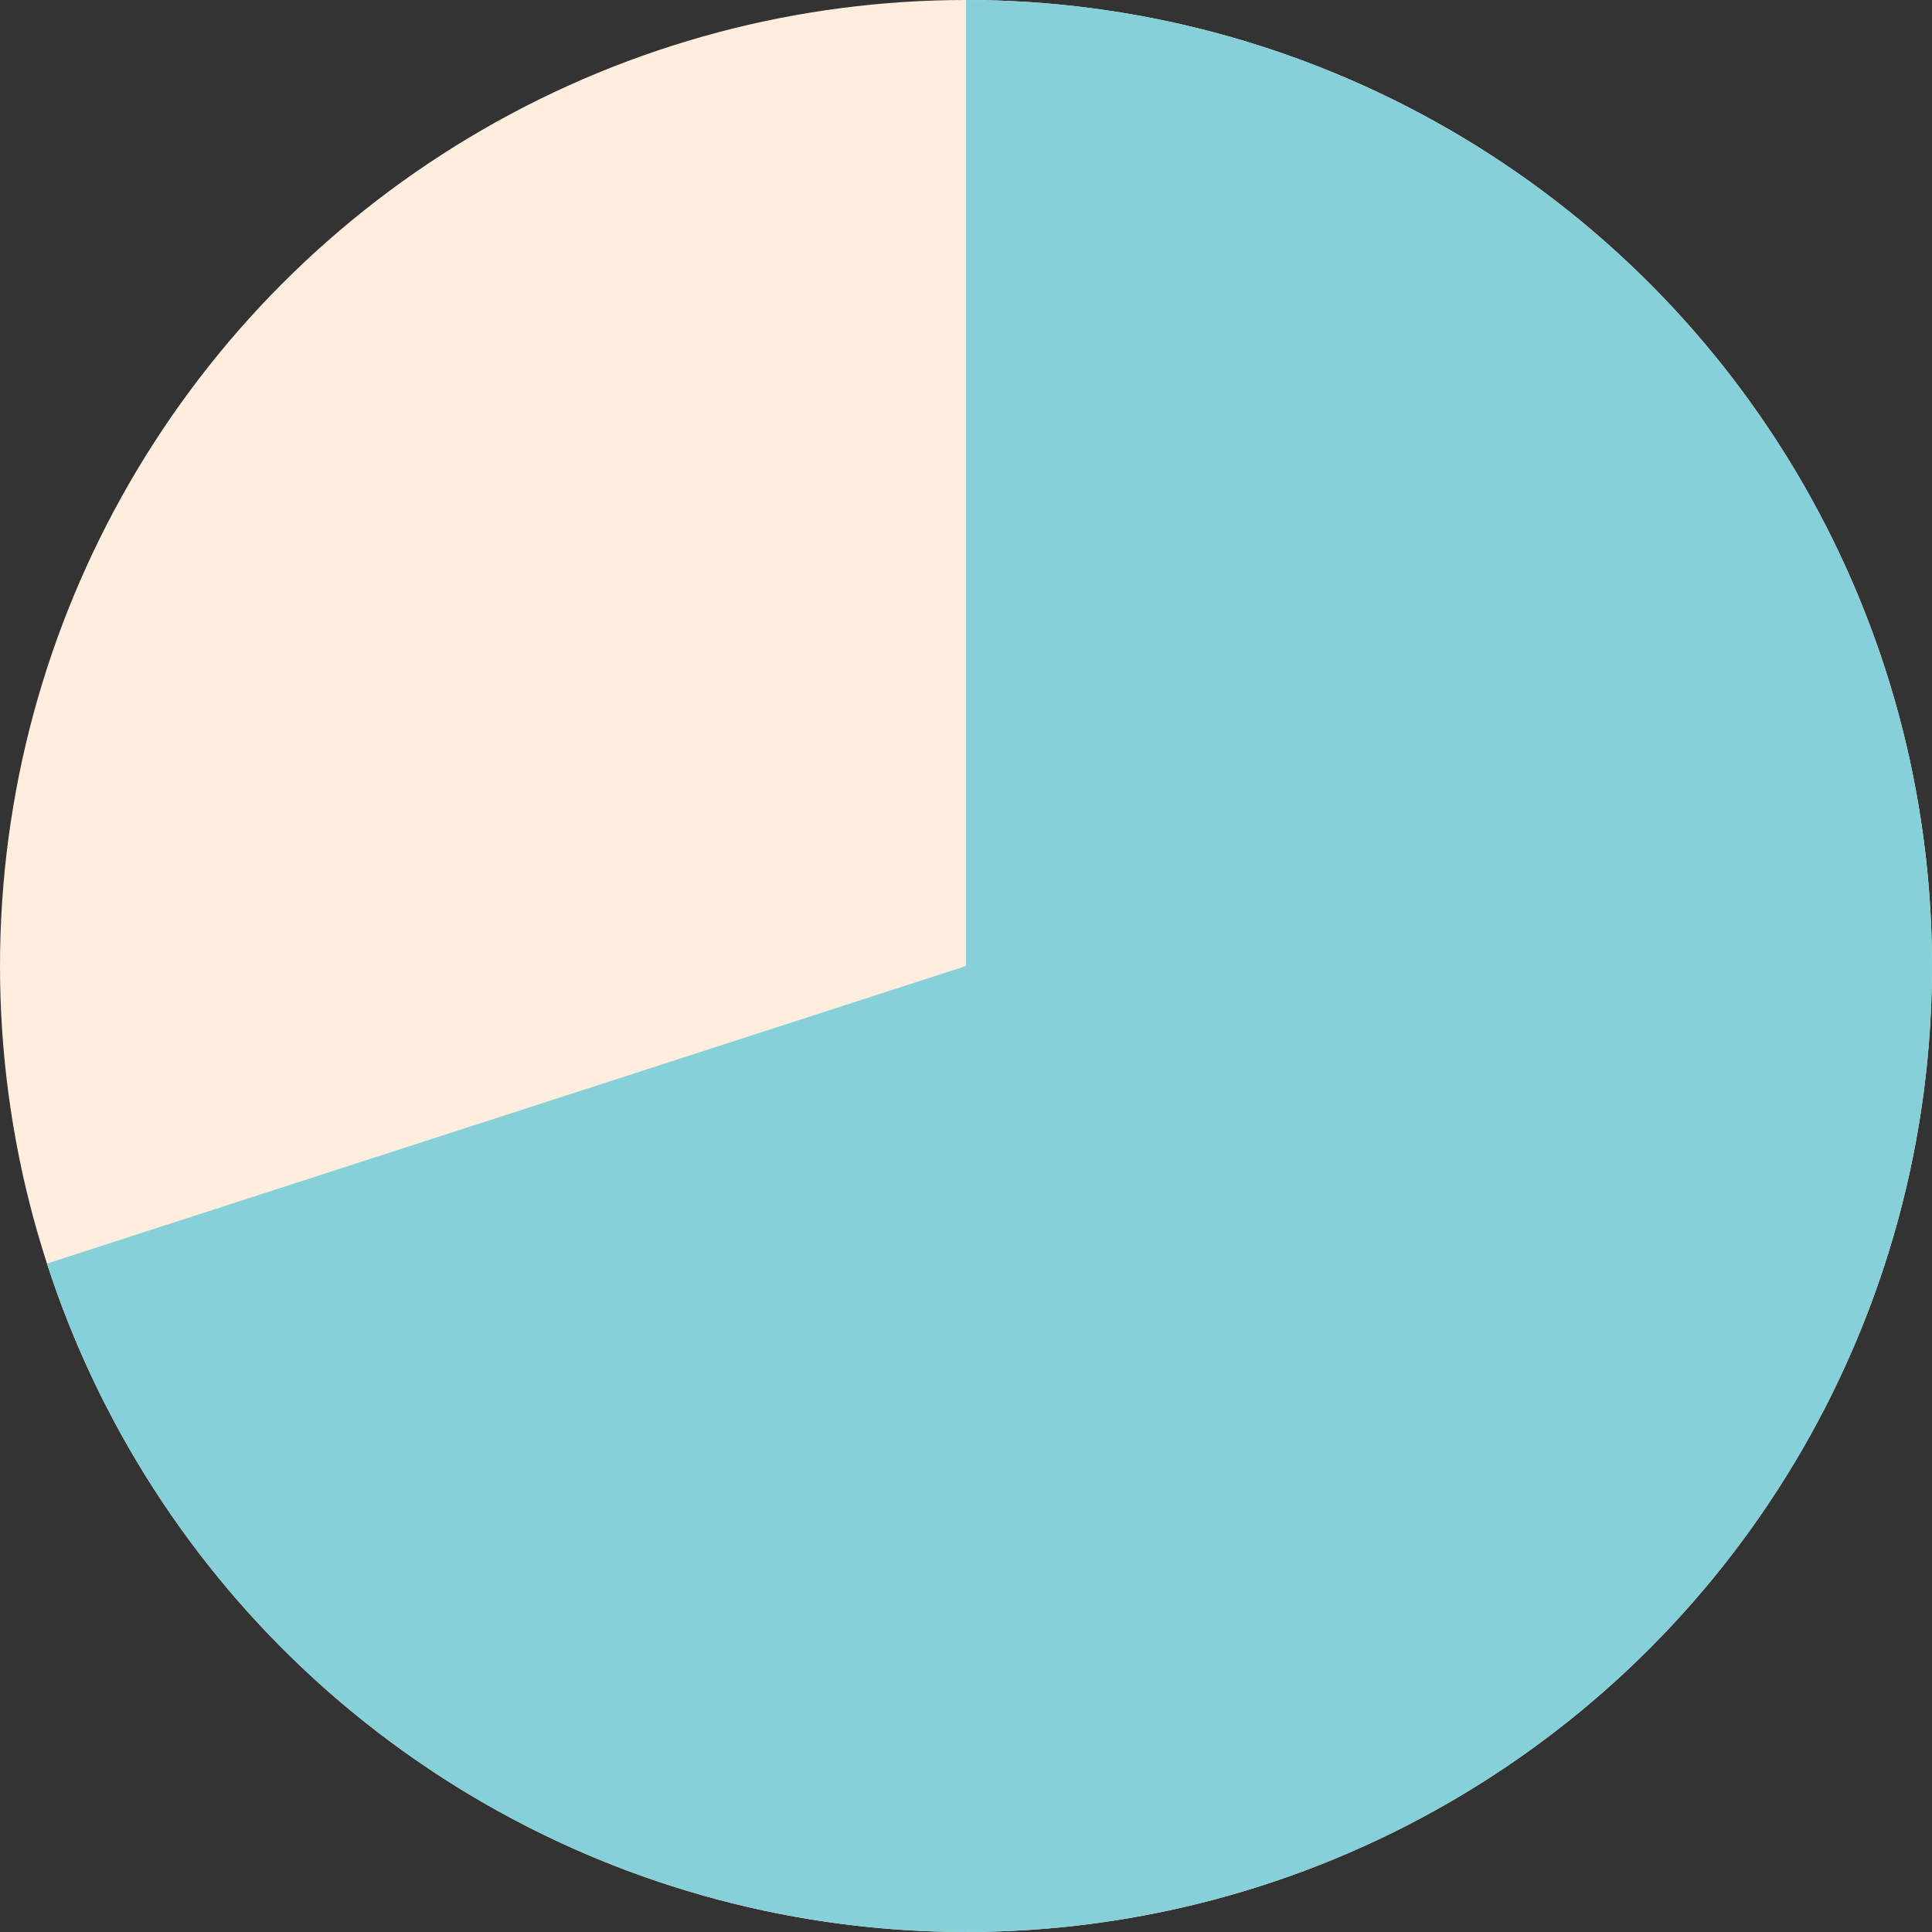
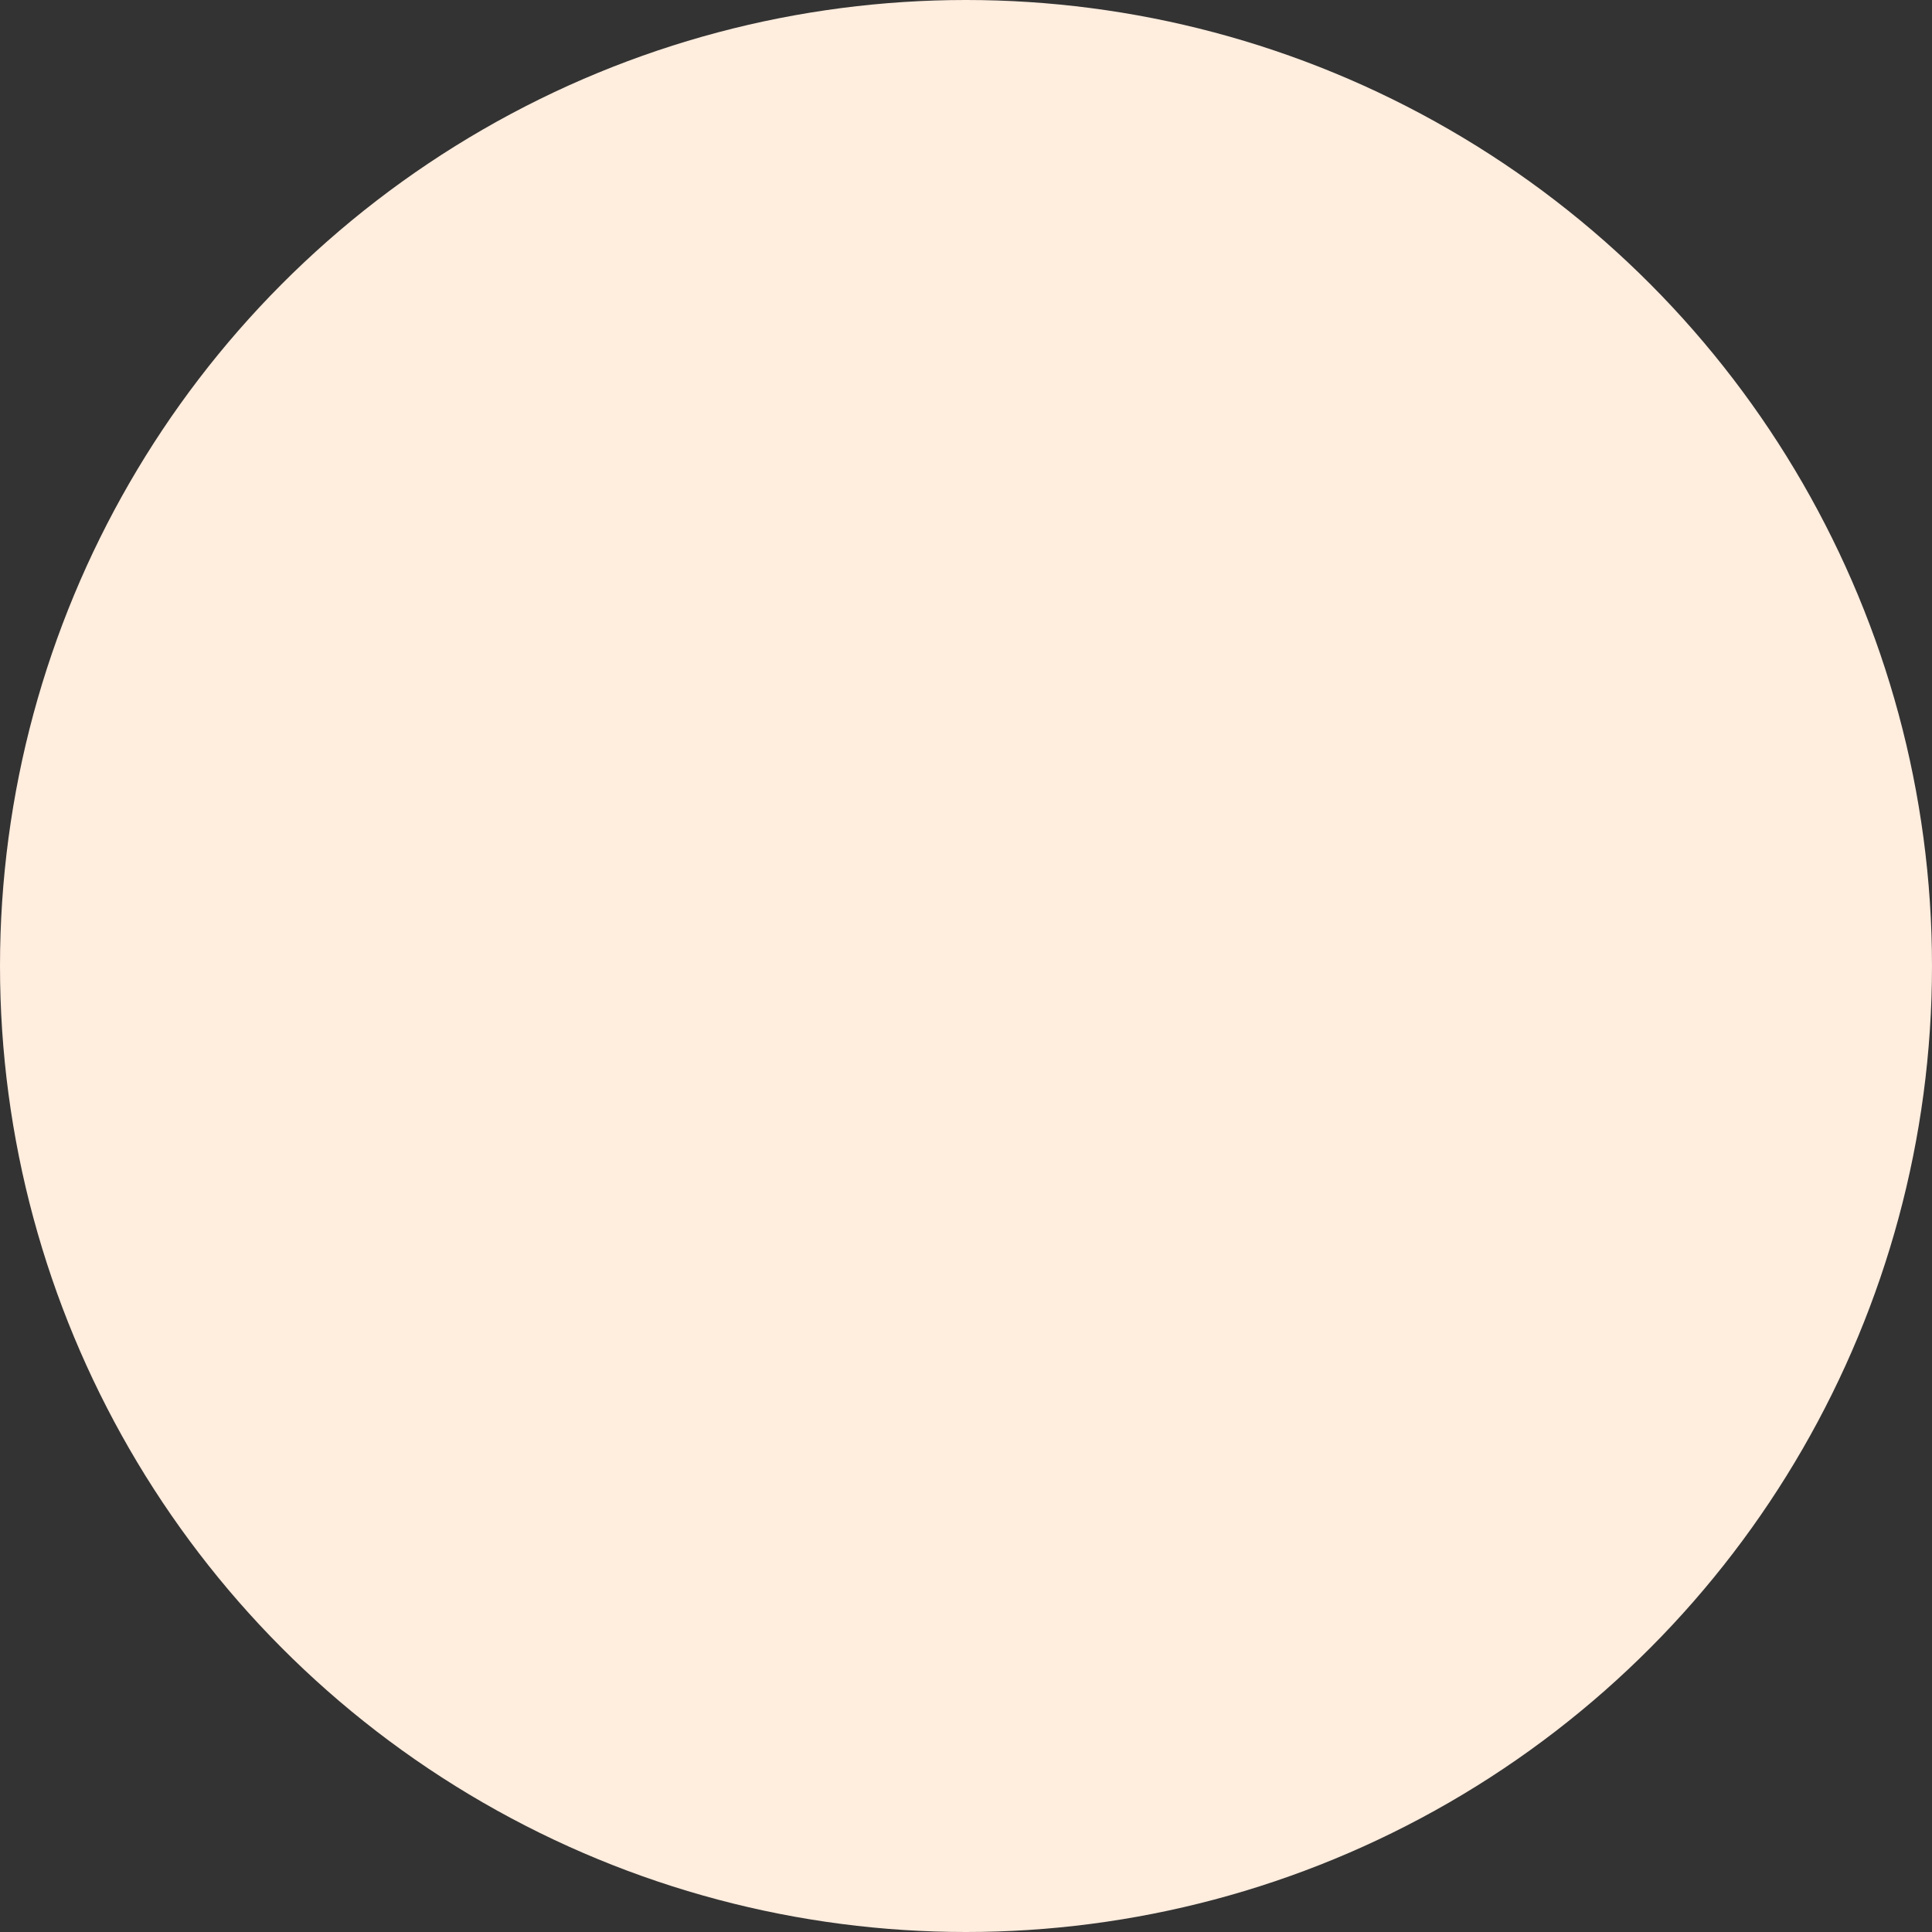
<svg xmlns="http://www.w3.org/2000/svg" width="805" height="805" viewBox="0 0 805 805" fill="none">
  <rect x="0" y="0" width="805" height="805" fill="#333333" stroke="none" />
  <circle cx="402.5" cy="402.5" r="402.5" fill="#FFEDDE" />
-   <path d="M402.5 4.34413e-05C476.748 4.01958e-05 549.549 20.537 612.85 59.34C676.152 98.142 727.487 153.698 761.178 219.862C794.868 286.026 809.601 360.22 803.747 434.236C797.893 508.253 771.679 579.208 728.006 639.253C684.333 699.298 624.903 746.093 556.288 774.462C487.674 802.83 412.55 811.667 339.225 799.995C265.901 788.323 197.233 756.597 140.819 708.326C84.404 660.054 42.441 597.119 19.571 526.481L402.5 402.5L402.5 4.34413e-05Z" fill="#86D0DA" />
</svg>